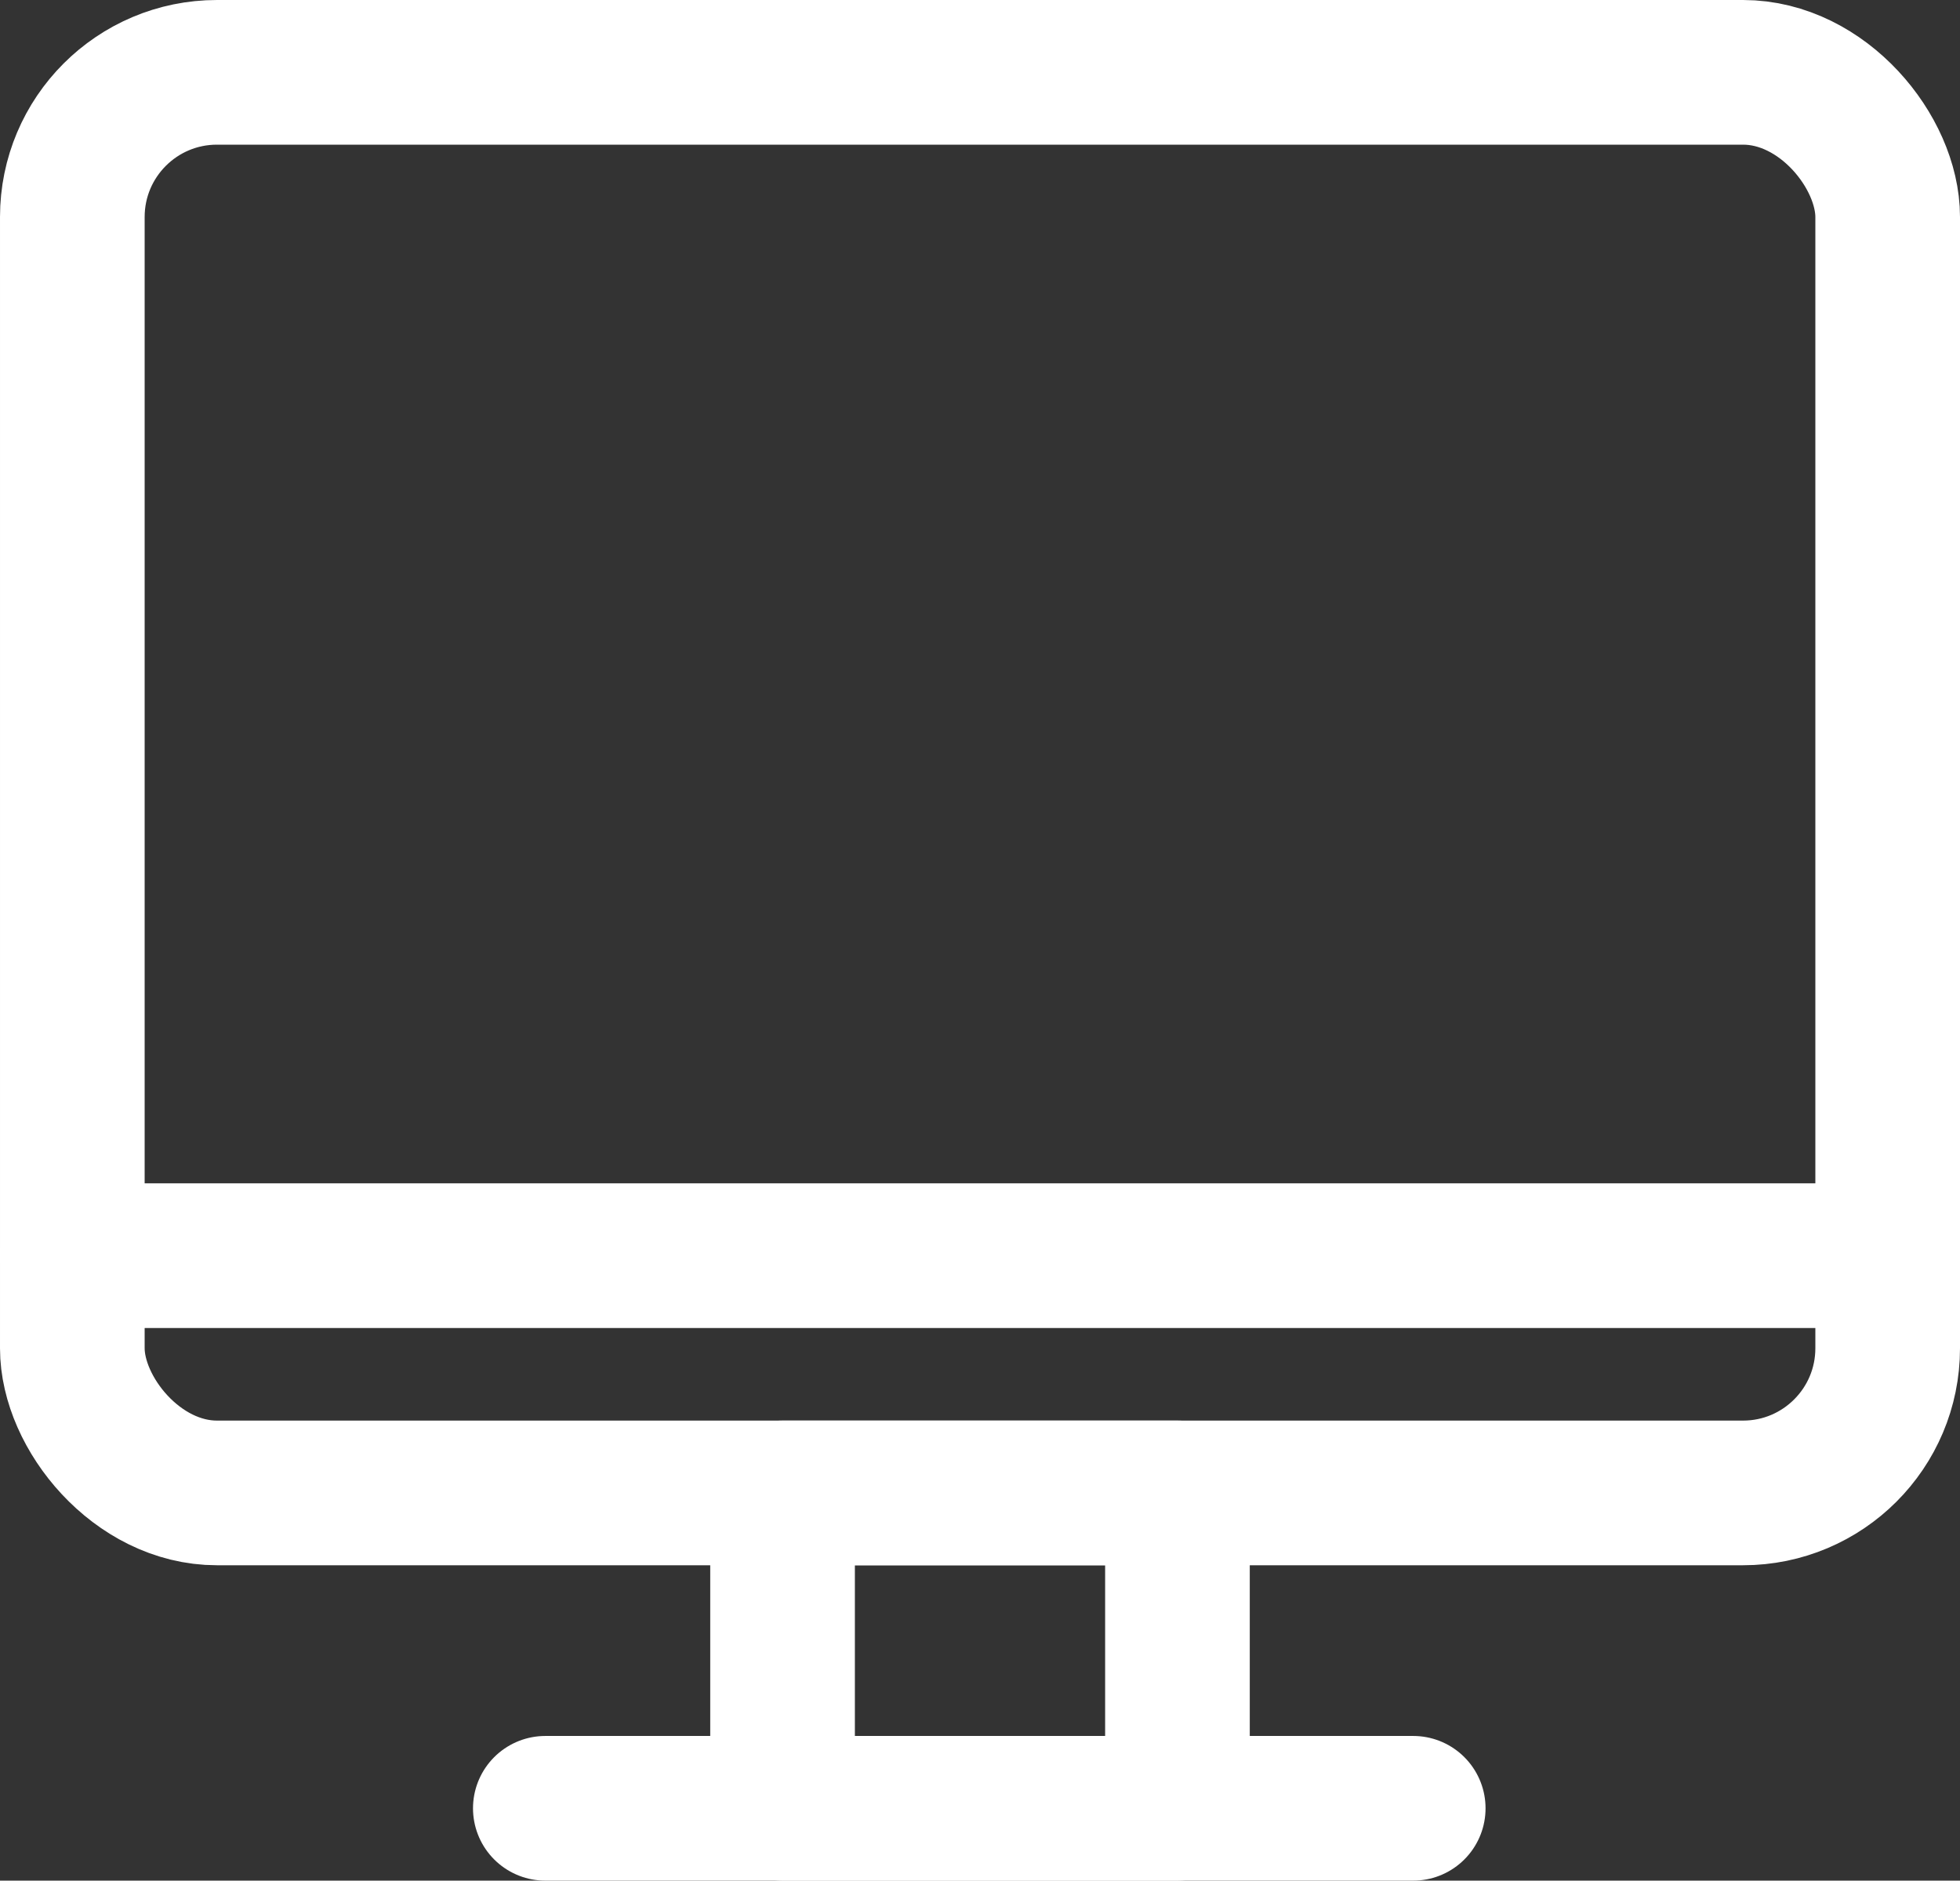
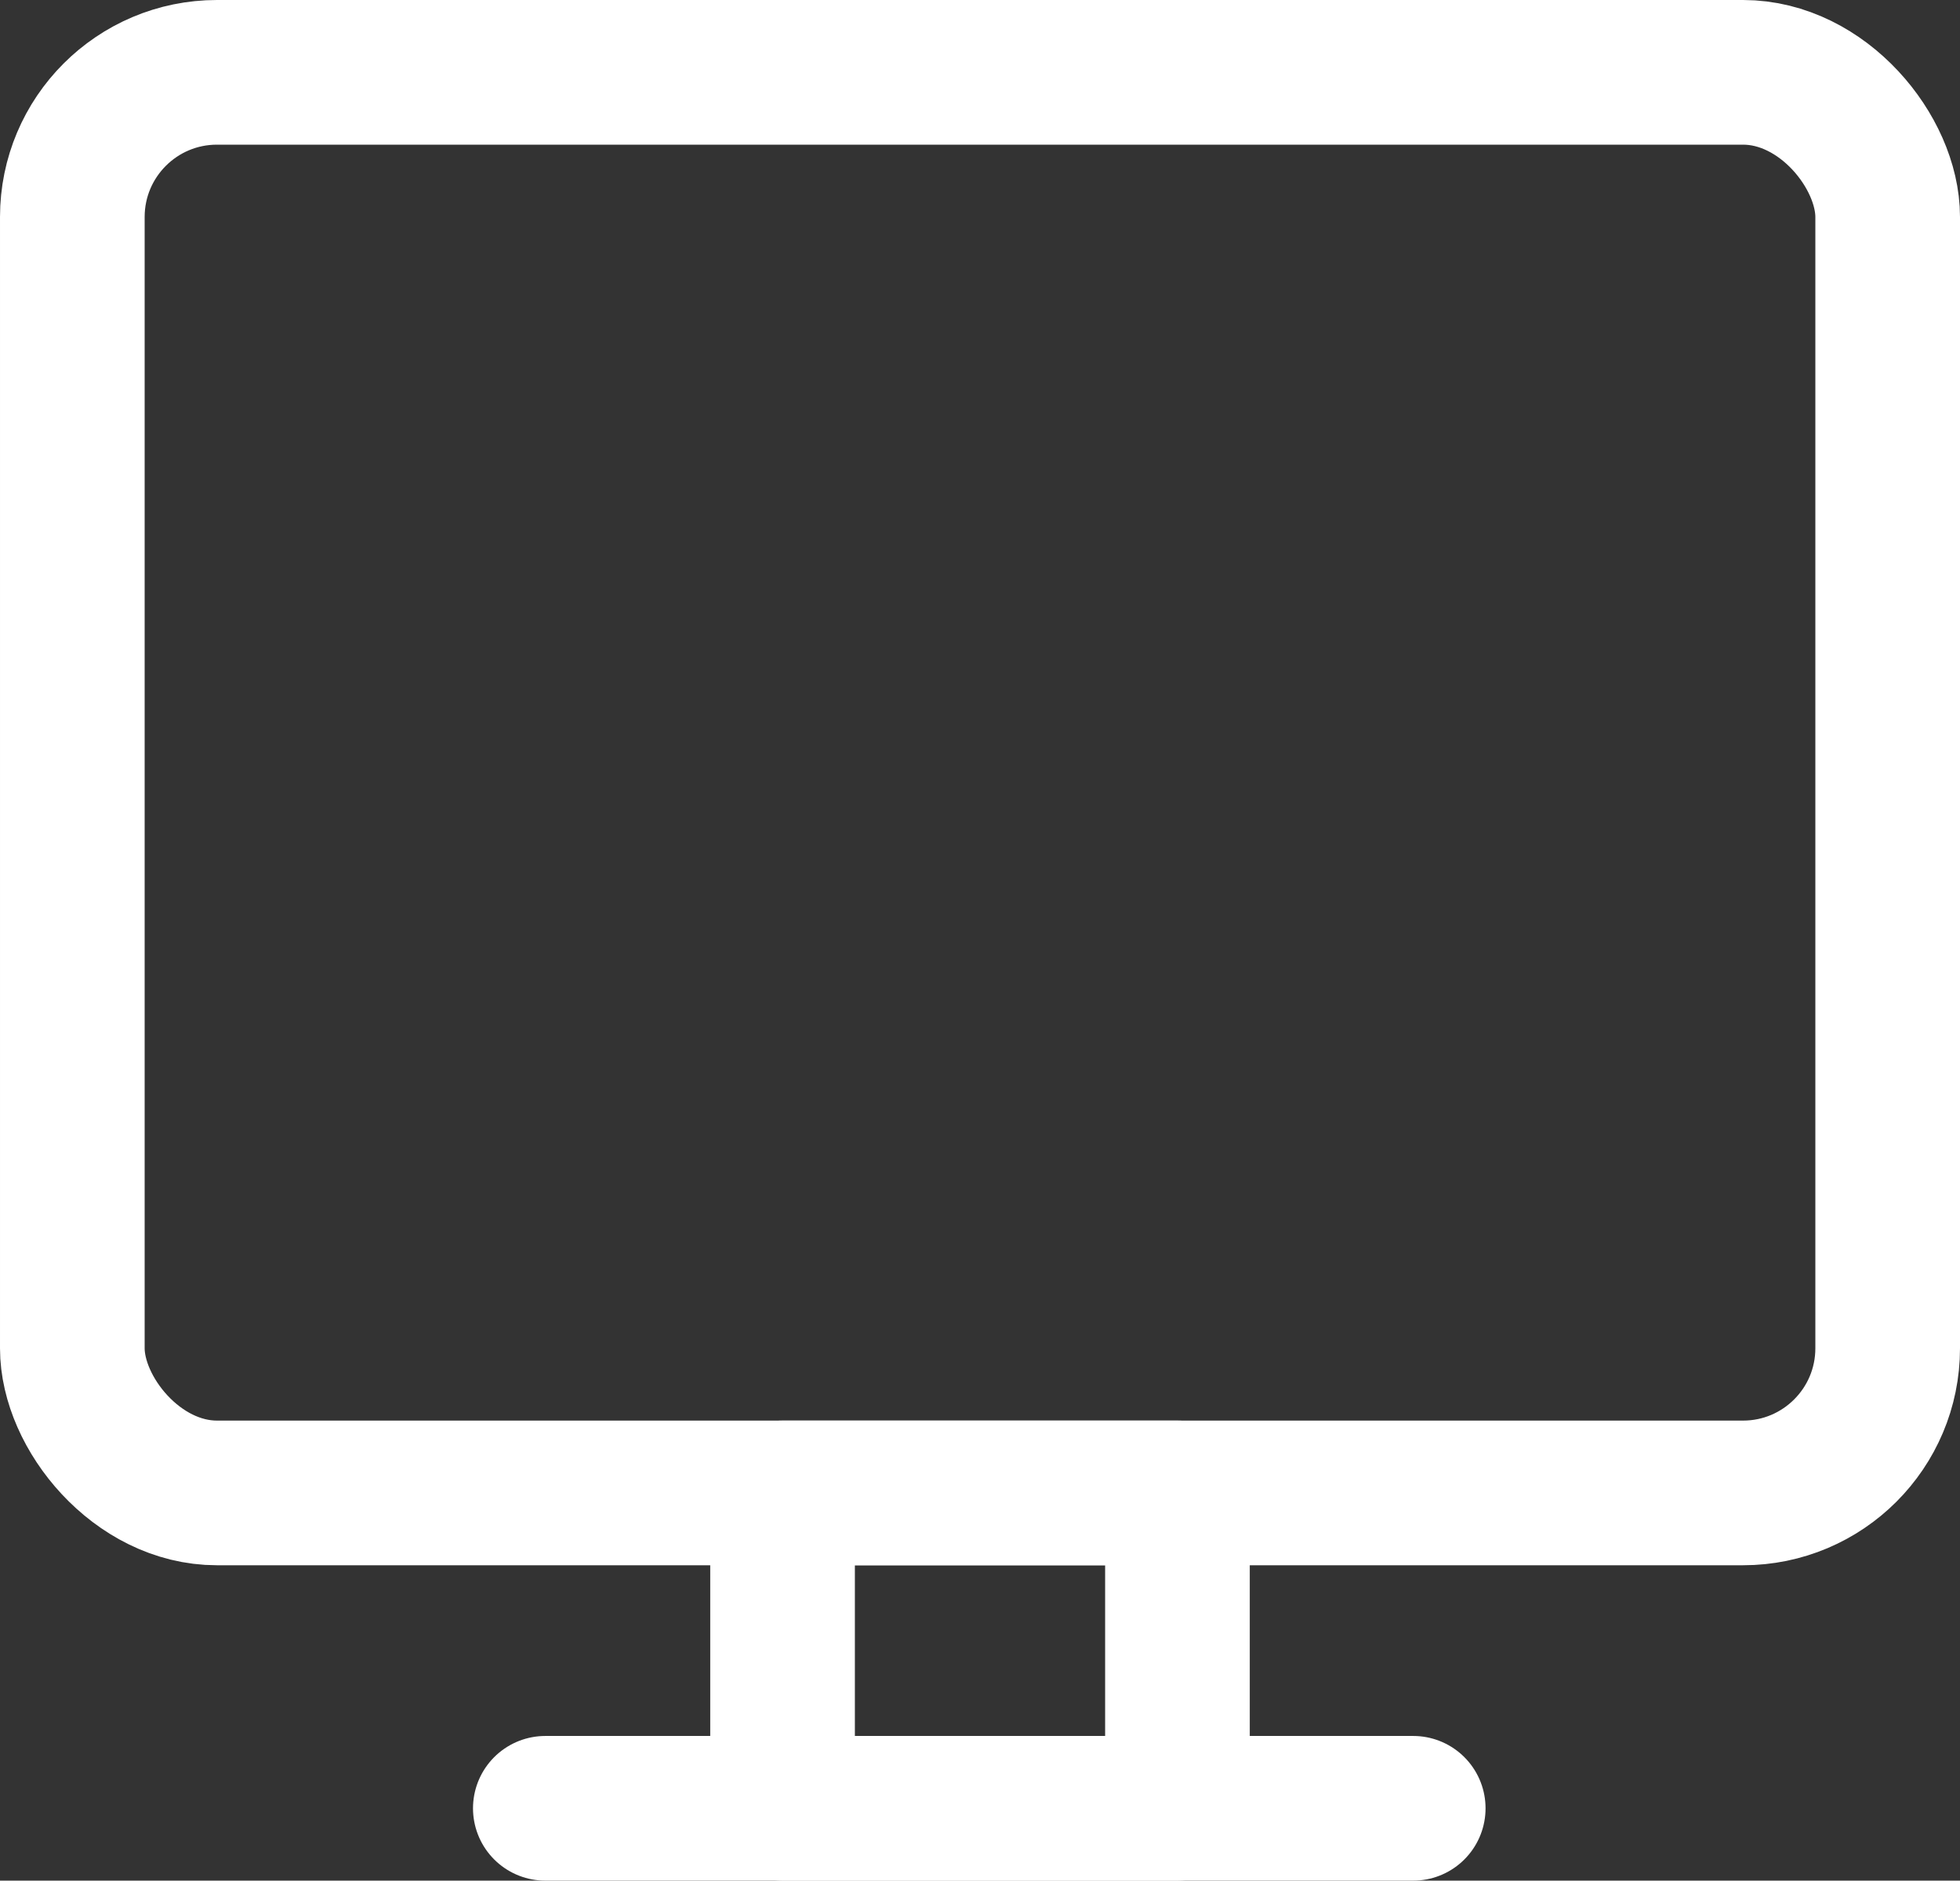
<svg xmlns="http://www.w3.org/2000/svg" id="Layer_2" viewBox="0 0 13.55 13">
  <rect x="0" y="0" width="13.55" height="13" fill="#333333" stroke="none" />
  <defs>
    <style>.cls-1{fill:none;stroke:#fff;stroke-linecap:round;stroke-linejoin:round;}</style>
  </defs>
  <g id="transport">
    <g>
      <rect class="cls-1" x=".5" y=".5" width="12.55" height="9.82" rx="1" ry="1" />
-       <line class="cls-1" x1=".5" y1="8.68" x2="13.05" y2="8.68" />
      <rect class="cls-1" x="5.41" y="10.32" width="2.73" height="2.18" />
      <line class="cls-1" x1="9.77" y1="12.5" x2="3.77" y2="12.5" />
    </g>
  </g>
</svg>